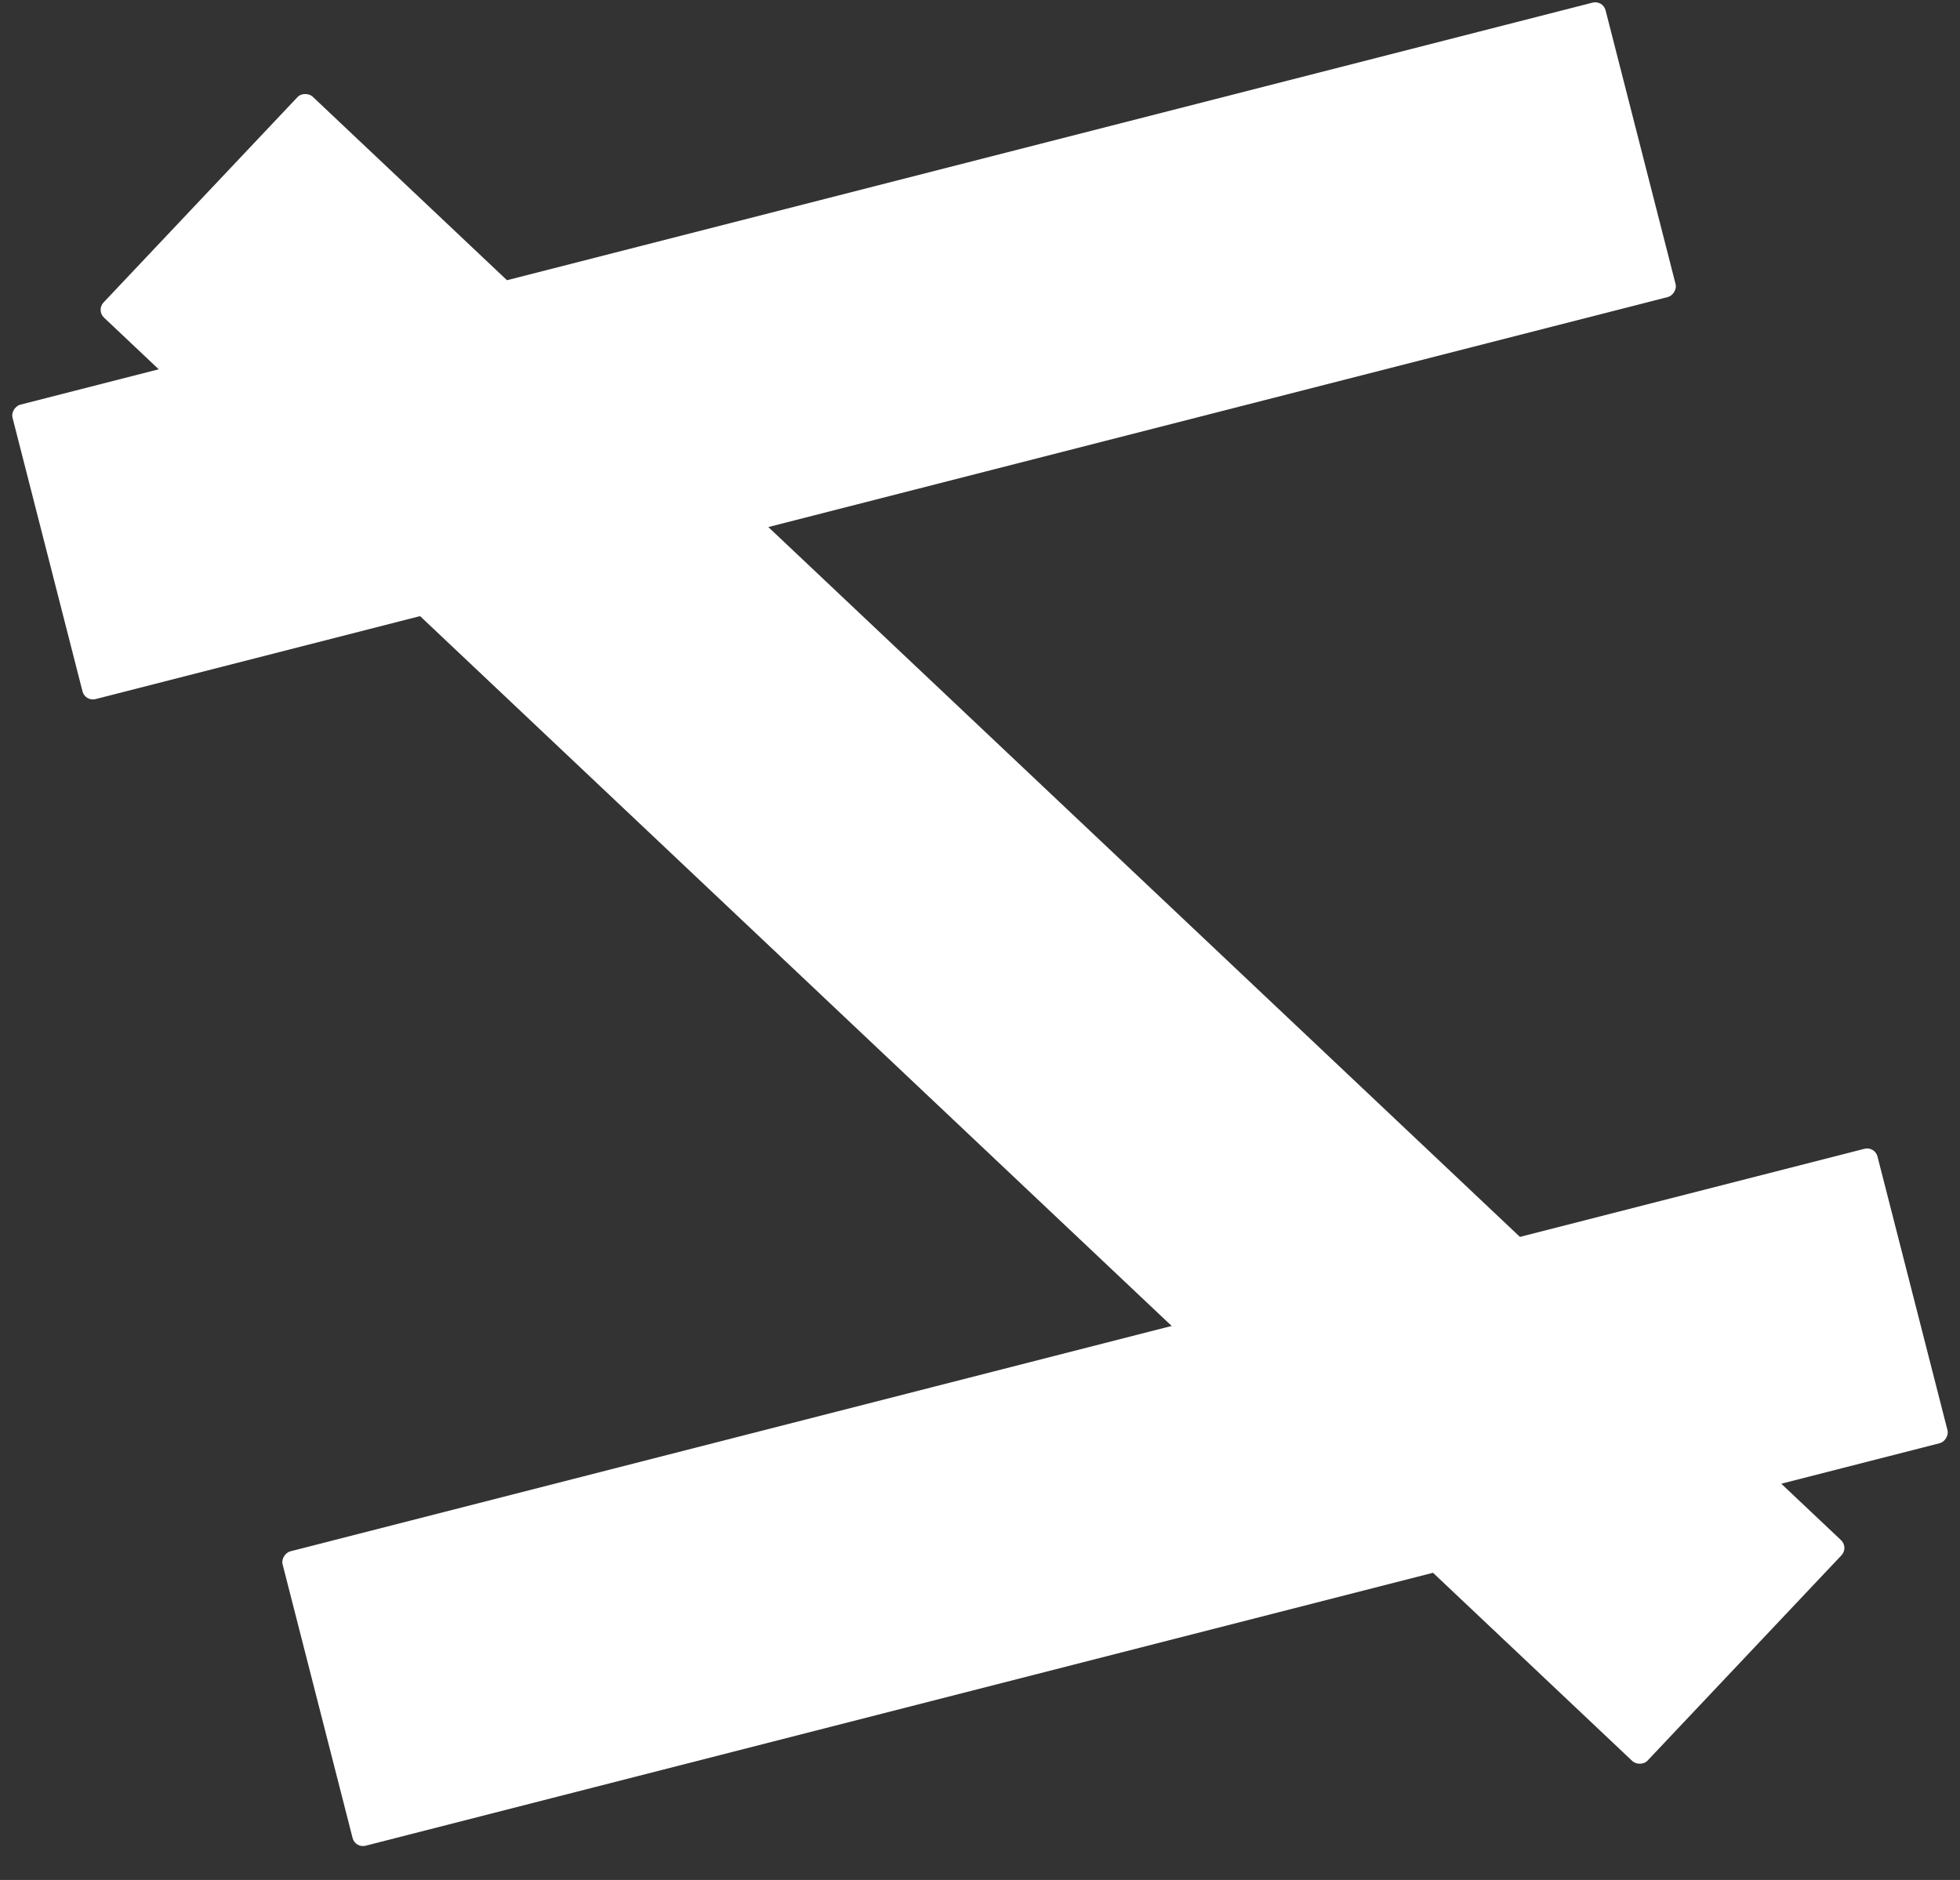
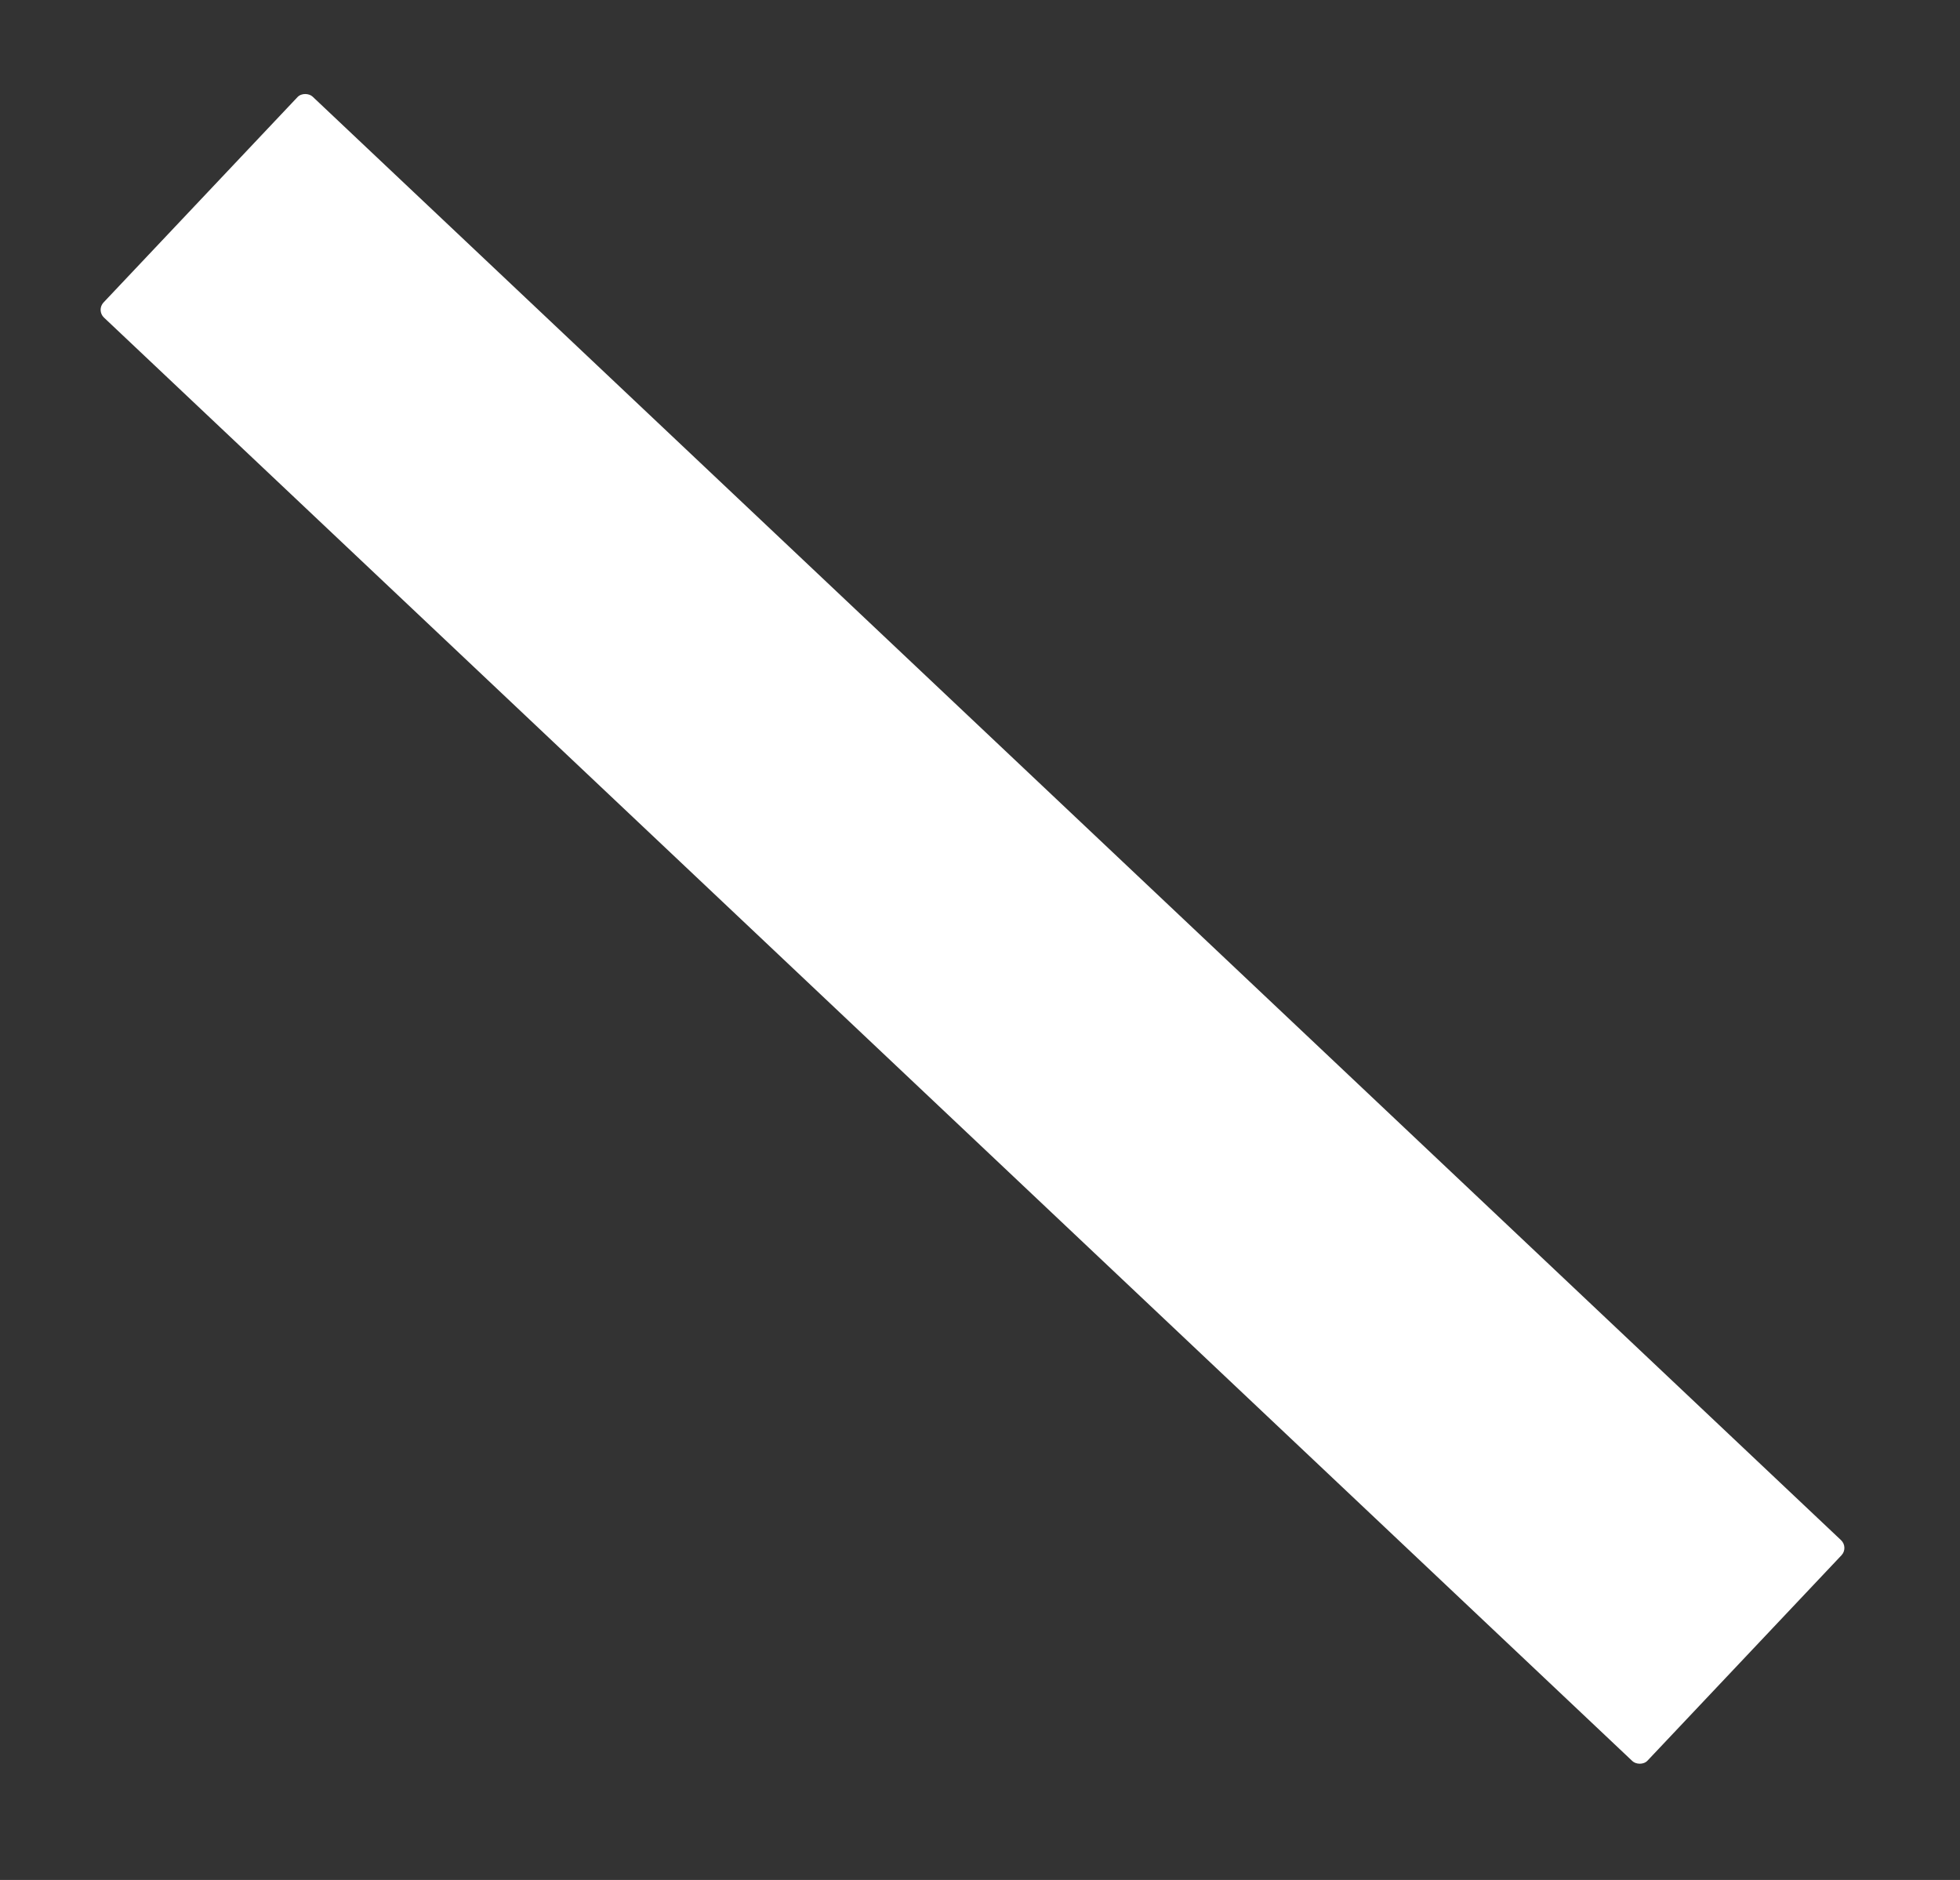
<svg xmlns="http://www.w3.org/2000/svg" width="49" height="47" viewBox="0 0 49 47" fill="none">
  <rect x="0" y="0" width="49" height="47" fill="#333333" stroke="none" />
-   <rect x="8.881" y="46.21" width="7.597" height="41.155" rx="0.267" transform="rotate(-104.344 8.881 46.21)" fill="white" />
-   <rect x="2.129" y="17.544" width="7.597" height="41.108" rx="0.267" transform="rotate(-104.344 2.129 17.544)" fill="white" />
  <rect x="2.405" y="7.756" width="7.597" height="53.093" rx="0.267" transform="rotate(-46.636 2.405 7.756)" fill="white" />
</svg>